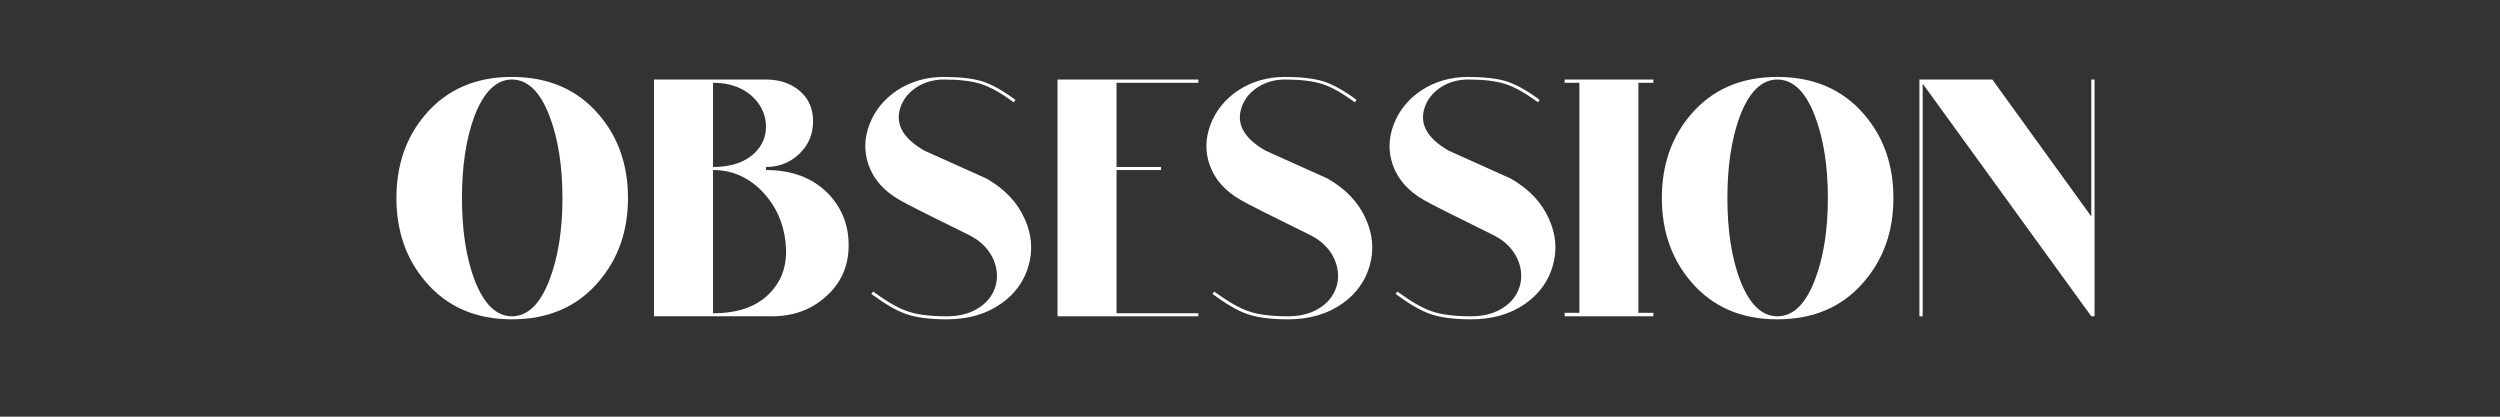
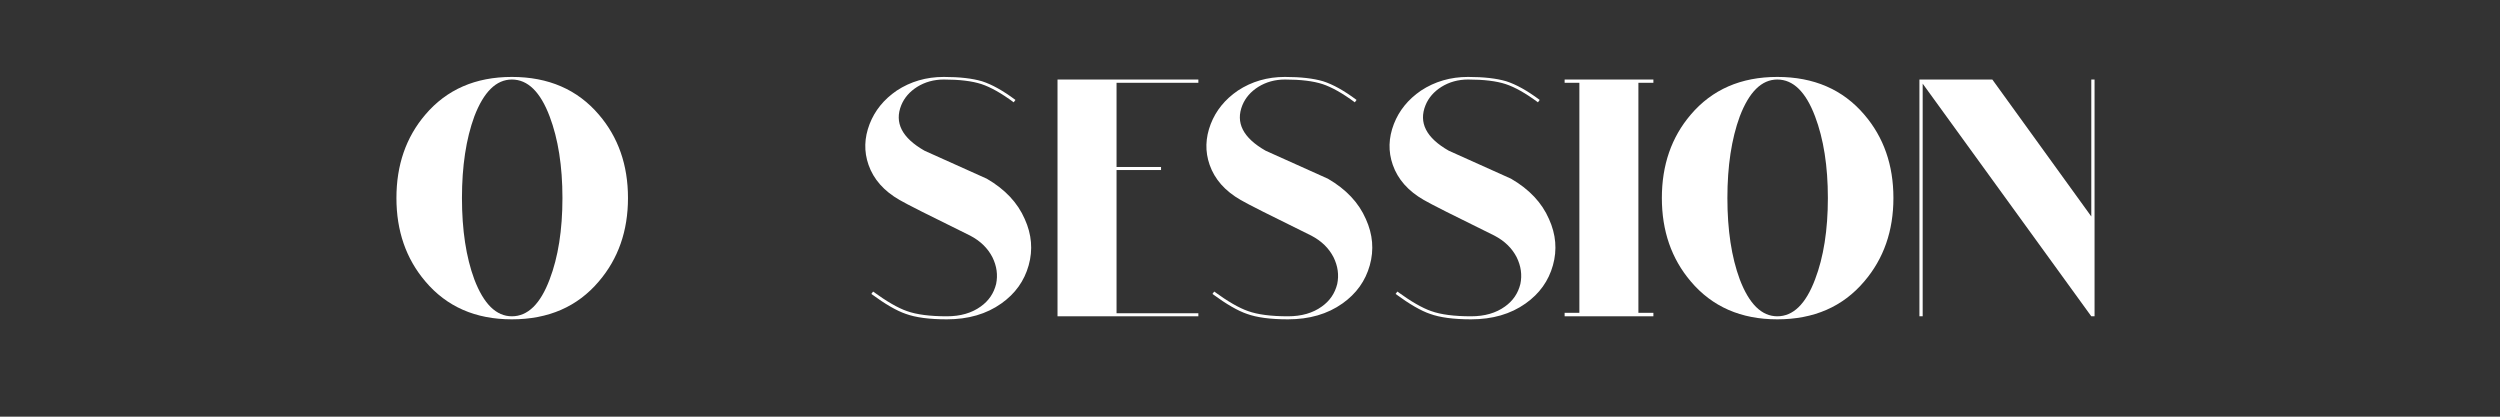
<svg xmlns="http://www.w3.org/2000/svg" version="1.0" preserveAspectRatio="xMidYMid meet" height="40" viewBox="0 0 180 30" zoomAndPan="magnify" width="240">
  <rect x="0" y="0" width="180" height="30" fill="#333333" stroke="none" />
  <defs>
    <g />
  </defs>
  <g fill-opacity="1" fill="#ffffff">
    <g transform="translate(27.949, 22.773)">
      <g>
        <path d="M 8.906 -17.234 C 11.539 -17.234 13.629 -16.328 15.172 -14.516 C 16.566 -12.891 17.266 -10.891 17.266 -8.516 C 17.266 -6.148 16.566 -4.148 15.172 -2.516 C 13.629 -0.691 11.539 0.219 8.906 0.219 C 6.289 0.219 4.211 -0.691 2.672 -2.516 C 1.285 -4.148 0.594 -6.148 0.594 -8.516 C 0.594 -10.891 1.285 -12.891 2.672 -14.516 C 4.211 -16.328 6.289 -17.234 8.906 -17.234 Z M 8.906 0 C 10.051 0 10.957 -0.883 11.625 -2.656 C 12.238 -4.258 12.547 -6.211 12.547 -8.516 C 12.547 -10.816 12.238 -12.773 11.625 -14.391 C 10.957 -16.16 10.051 -17.047 8.906 -17.047 C 7.781 -17.047 6.879 -16.16 6.203 -14.391 C 5.609 -12.773 5.312 -10.816 5.312 -8.516 C 5.312 -6.211 5.609 -4.258 6.203 -2.656 C 6.879 -0.883 7.781 0 8.906 0 Z M 8.906 0" />
      </g>
    </g>
  </g>
  <g fill-opacity="1" fill="#ffffff">
    <g transform="translate(45.853, 22.773)">
      <g>
-         <path d="M 9.297 -10.531 C 11.148 -10.531 12.629 -9.977 13.734 -8.875 C 14.742 -7.844 15.25 -6.594 15.25 -5.125 C 15.25 -3.613 14.703 -2.379 13.609 -1.422 C 12.566 -0.473 11.27 0 9.719 0 L 1.234 0 L 1.234 -17.047 L 9.297 -17.047 C 10.254 -17.047 11.055 -16.781 11.703 -16.25 C 12.359 -15.695 12.688 -14.969 12.688 -14.062 C 12.688 -13.113 12.359 -12.328 11.703 -11.703 C 11.035 -11.066 10.234 -10.75 9.297 -10.75 Z M 5.484 -10.75 C 6.742 -10.75 7.723 -11.066 8.422 -11.703 C 9.035 -12.266 9.328 -12.957 9.297 -13.781 C 9.254 -14.594 8.91 -15.289 8.266 -15.875 C 7.555 -16.5 6.629 -16.812 5.484 -16.812 Z M 5.484 -0.219 C 7.391 -0.219 8.805 -0.758 9.734 -1.844 C 10.547 -2.77 10.867 -3.941 10.703 -5.359 C 10.555 -6.734 10.02 -7.922 9.094 -8.922 C 8.082 -9.992 6.879 -10.531 5.484 -10.531 Z M 5.484 -0.219" />
-       </g>
+         </g>
    </g>
  </g>
  <g fill-opacity="1" fill="#ffffff">
    <g transform="translate(61.721, 22.773)">
      <g>
        <path d="M 9.328 -9.906 C 10.641 -9.145 11.551 -8.176 12.062 -7 C 12.562 -5.895 12.656 -4.785 12.344 -3.672 C 12.031 -2.547 11.375 -1.629 10.375 -0.922 C 9.301 -0.16 7.992 0.219 6.453 0.219 C 5.191 0.219 4.207 0.086 3.5 -0.172 C 2.852 -0.391 2.023 -0.867 1.016 -1.609 L 1.141 -1.781 C 2.129 -1.062 2.941 -0.594 3.578 -0.375 C 4.266 -0.125 5.223 0 6.453 0 C 7.43 0 8.242 -0.234 8.891 -0.703 C 9.461 -1.109 9.832 -1.648 10 -2.328 C 10.133 -2.973 10.047 -3.613 9.734 -4.25 C 9.398 -4.906 8.863 -5.426 8.125 -5.812 C 5.219 -7.238 3.523 -8.094 3.047 -8.375 C 1.922 -9.02 1.176 -9.863 0.812 -10.906 C 0.477 -11.863 0.504 -12.844 0.891 -13.844 C 1.266 -14.812 1.914 -15.613 2.844 -16.25 C 3.844 -16.906 4.973 -17.234 6.234 -17.234 C 7.367 -17.234 8.285 -17.129 8.984 -16.922 C 9.703 -16.691 10.504 -16.242 11.391 -15.578 L 11.266 -15.406 C 10.379 -16.062 9.602 -16.5 8.938 -16.719 C 8.27 -16.938 7.367 -17.047 6.234 -17.047 C 5.516 -17.047 4.875 -16.867 4.312 -16.516 C 3.77 -16.172 3.391 -15.734 3.172 -15.203 C 2.66 -13.941 3.219 -12.848 4.844 -11.922 Z M 9.328 -9.906" />
      </g>
    </g>
  </g>
  <g fill-opacity="1" fill="#ffffff">
    <g transform="translate(74.907, 22.773)">
      <g>
        <path d="M 11.375 -16.812 L 5.484 -16.812 L 5.484 -10.75 L 8.688 -10.75 L 8.688 -10.531 L 5.484 -10.531 L 5.484 -0.219 L 11.375 -0.219 L 11.375 0 L 1.234 0 L 1.234 -17.047 L 11.375 -17.047 Z M 11.375 -16.812" />
      </g>
    </g>
  </g>
  <g fill-opacity="1" fill="#ffffff">
    <g transform="translate(86.281, 22.773)">
      <g>
        <path d="M 9.328 -9.906 C 10.641 -9.145 11.551 -8.176 12.062 -7 C 12.562 -5.895 12.656 -4.785 12.344 -3.672 C 12.031 -2.547 11.375 -1.629 10.375 -0.922 C 9.301 -0.16 7.992 0.219 6.453 0.219 C 5.191 0.219 4.207 0.086 3.5 -0.172 C 2.852 -0.391 2.023 -0.867 1.016 -1.609 L 1.141 -1.781 C 2.129 -1.062 2.941 -0.594 3.578 -0.375 C 4.266 -0.125 5.223 0 6.453 0 C 7.43 0 8.242 -0.234 8.891 -0.703 C 9.461 -1.109 9.832 -1.648 10 -2.328 C 10.133 -2.973 10.047 -3.613 9.734 -4.25 C 9.398 -4.906 8.863 -5.426 8.125 -5.812 C 5.219 -7.238 3.523 -8.094 3.047 -8.375 C 1.922 -9.02 1.176 -9.863 0.812 -10.906 C 0.477 -11.863 0.504 -12.844 0.891 -13.844 C 1.266 -14.812 1.914 -15.613 2.844 -16.25 C 3.844 -16.906 4.973 -17.234 6.234 -17.234 C 7.367 -17.234 8.285 -17.129 8.984 -16.922 C 9.703 -16.691 10.504 -16.242 11.391 -15.578 L 11.266 -15.406 C 10.379 -16.062 9.602 -16.5 8.938 -16.719 C 8.27 -16.938 7.367 -17.047 6.234 -17.047 C 5.516 -17.047 4.875 -16.867 4.312 -16.516 C 3.77 -16.172 3.391 -15.734 3.172 -15.203 C 2.66 -13.941 3.219 -12.848 4.844 -11.922 Z M 9.328 -9.906" />
      </g>
    </g>
  </g>
  <g fill-opacity="1" fill="#ffffff">
    <g transform="translate(99.467, 22.773)">
      <g>
        <path d="M 9.328 -9.906 C 10.641 -9.145 11.551 -8.176 12.062 -7 C 12.562 -5.895 12.656 -4.785 12.344 -3.672 C 12.031 -2.547 11.375 -1.629 10.375 -0.922 C 9.301 -0.16 7.992 0.219 6.453 0.219 C 5.191 0.219 4.207 0.086 3.5 -0.172 C 2.852 -0.391 2.023 -0.867 1.016 -1.609 L 1.141 -1.781 C 2.129 -1.062 2.941 -0.594 3.578 -0.375 C 4.266 -0.125 5.223 0 6.453 0 C 7.43 0 8.242 -0.234 8.891 -0.703 C 9.461 -1.109 9.832 -1.648 10 -2.328 C 10.133 -2.973 10.047 -3.613 9.734 -4.25 C 9.398 -4.906 8.863 -5.426 8.125 -5.812 C 5.219 -7.238 3.523 -8.094 3.047 -8.375 C 1.922 -9.02 1.176 -9.863 0.812 -10.906 C 0.477 -11.863 0.504 -12.844 0.891 -13.844 C 1.266 -14.812 1.914 -15.613 2.844 -16.25 C 3.844 -16.906 4.973 -17.234 6.234 -17.234 C 7.367 -17.234 8.285 -17.129 8.984 -16.922 C 9.703 -16.691 10.504 -16.242 11.391 -15.578 L 11.266 -15.406 C 10.379 -16.062 9.602 -16.5 8.938 -16.719 C 8.27 -16.938 7.367 -17.047 6.234 -17.047 C 5.516 -17.047 4.875 -16.867 4.312 -16.516 C 3.77 -16.172 3.391 -15.734 3.172 -15.203 C 2.66 -13.941 3.219 -12.848 4.844 -11.922 Z M 9.328 -9.906" />
      </g>
    </g>
  </g>
  <g fill-opacity="1" fill="#ffffff">
    <g transform="translate(112.653, 22.773)">
      <g>
        <path d="M 5.312 -0.25 L 6.391 -0.25 L 6.391 0 L 0 0 L 0 -0.25 L 1.062 -0.25 L 1.062 -16.812 L 0 -16.812 L 0 -17.047 L 6.391 -17.047 L 6.391 -16.812 L 5.312 -16.812 Z M 5.312 -0.25" />
      </g>
    </g>
  </g>
  <g fill-opacity="1" fill="#ffffff">
    <g transform="translate(119.06, 22.773)">
      <g>
        <path d="M 8.906 -17.234 C 11.539 -17.234 13.629 -16.328 15.172 -14.516 C 16.566 -12.891 17.266 -10.891 17.266 -8.516 C 17.266 -6.148 16.566 -4.148 15.172 -2.516 C 13.629 -0.691 11.539 0.219 8.906 0.219 C 6.289 0.219 4.211 -0.691 2.672 -2.516 C 1.285 -4.148 0.594 -6.148 0.594 -8.516 C 0.594 -10.891 1.285 -12.891 2.672 -14.516 C 4.211 -16.328 6.289 -17.234 8.906 -17.234 Z M 8.906 0 C 10.051 0 10.957 -0.883 11.625 -2.656 C 12.238 -4.258 12.547 -6.211 12.547 -8.516 C 12.547 -10.816 12.238 -12.773 11.625 -14.391 C 10.957 -16.16 10.051 -17.047 8.906 -17.047 C 7.781 -17.047 6.879 -16.16 6.203 -14.391 C 5.609 -12.773 5.312 -10.816 5.312 -8.516 C 5.312 -6.211 5.609 -4.258 6.203 -2.656 C 6.879 -0.883 7.781 0 8.906 0 Z M 8.906 0" />
      </g>
    </g>
  </g>
  <g fill-opacity="1" fill="#ffffff">
    <g transform="translate(136.964, 22.773)">
      <g>
        <path d="M 13.844 -17.047 L 13.844 0 L 13.609 0 L 1.469 -16.75 L 1.469 0 L 1.234 0 L 1.234 -17.047 L 6.484 -17.047 L 13.609 -7.188 L 13.609 -17.047 Z M 13.844 -17.047" />
      </g>
    </g>
  </g>
</svg>